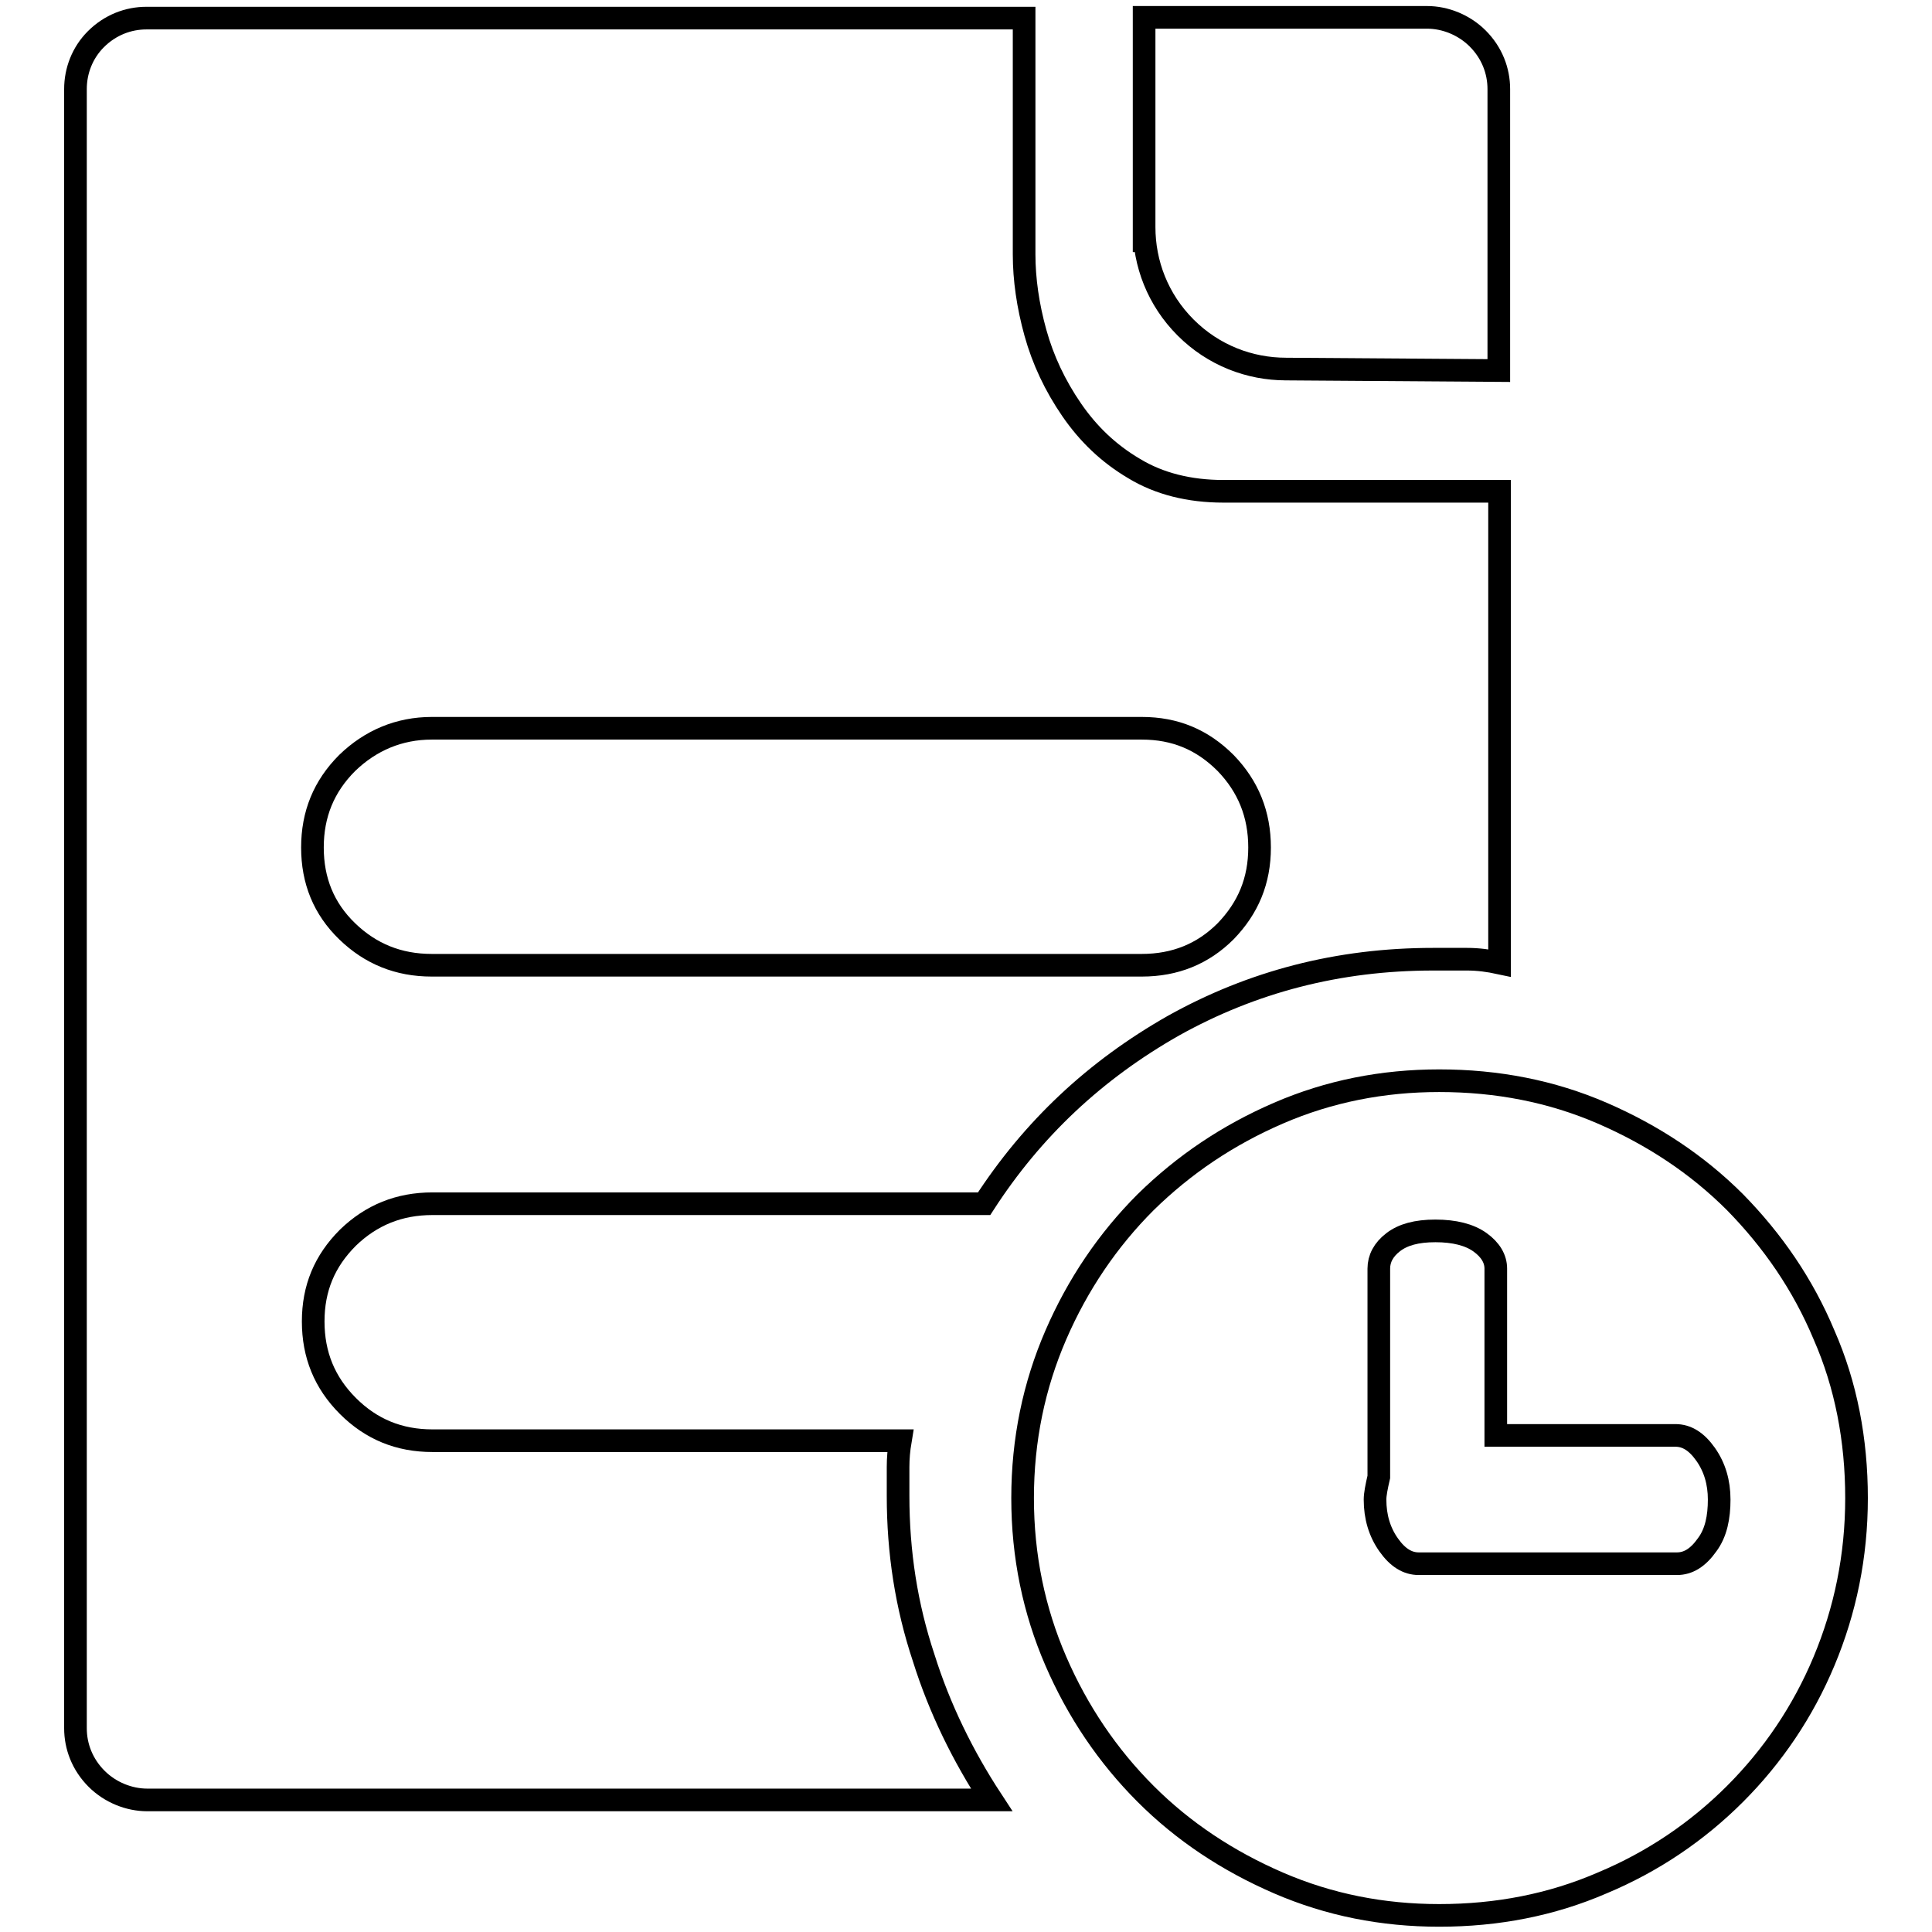
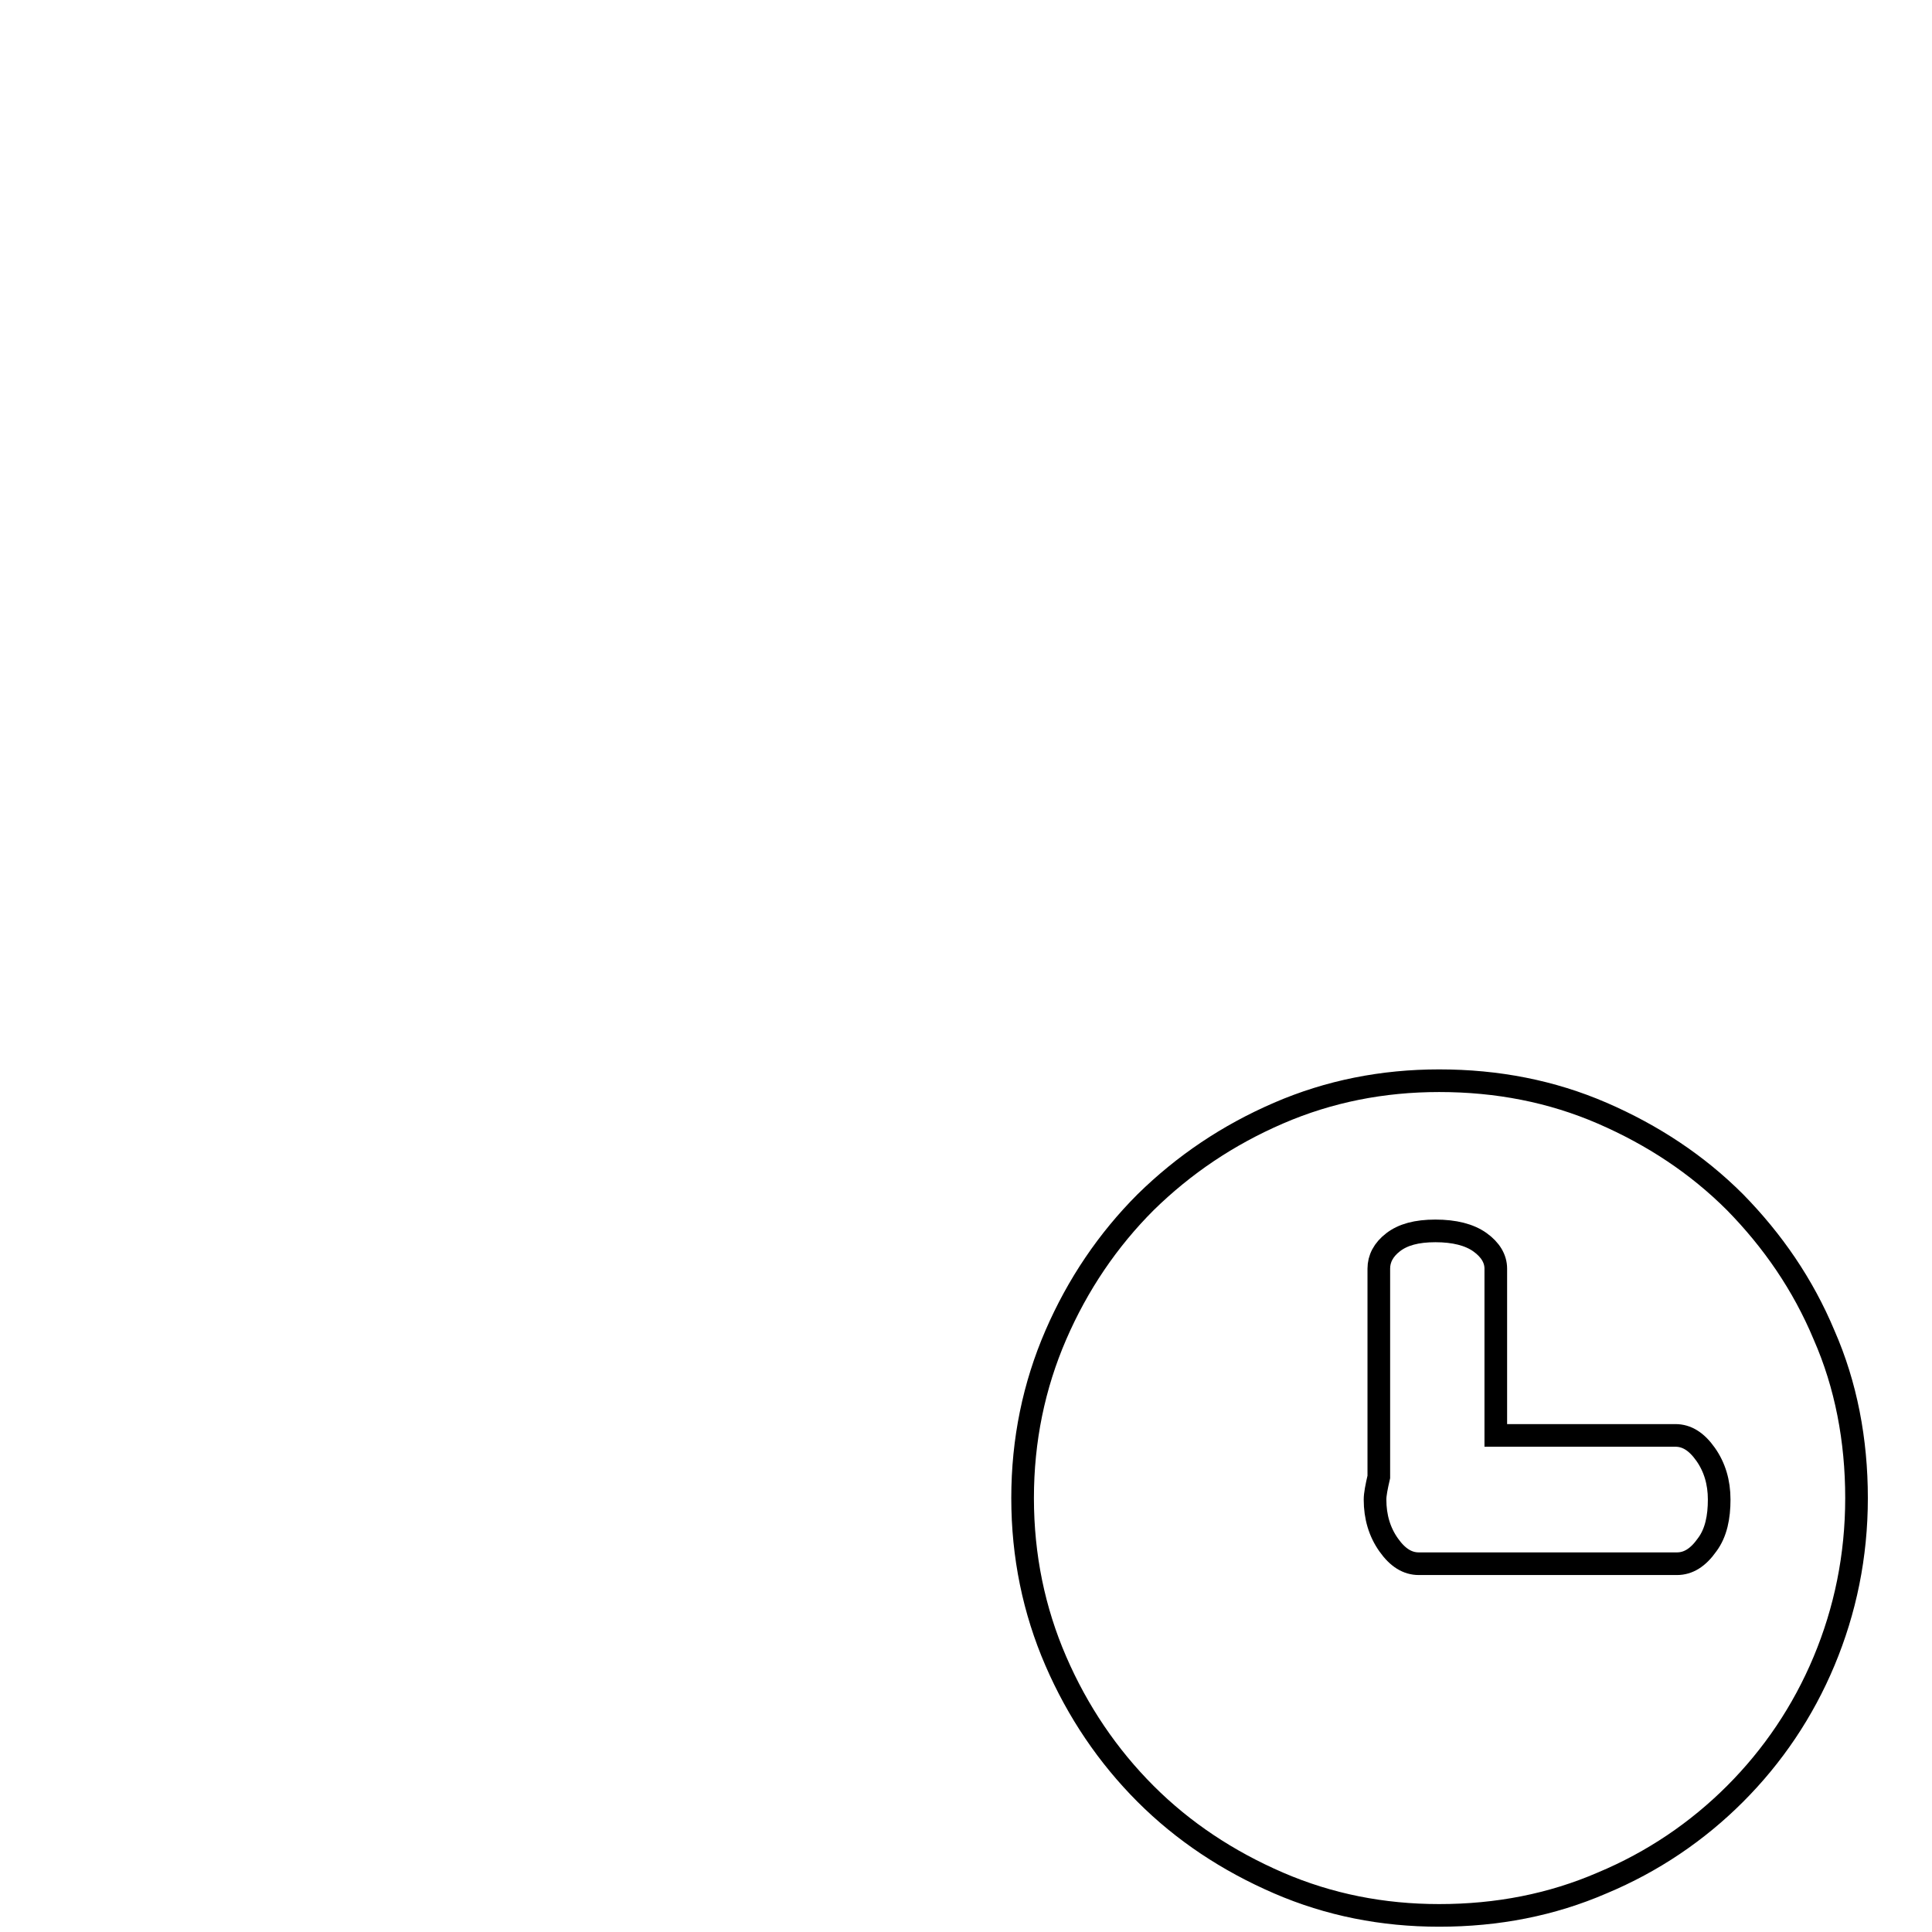
<svg xmlns="http://www.w3.org/2000/svg" version="1.1" x="0px" y="0px" viewBox="0 0 256 256" enable-background="new 0 0 256 256" xml:space="preserve">
  <g>
    <g>
      <path stroke-width="3" fill-opacity="0" stroke="#000000" d="M241.7,176.9c-2.8-6.7-6.8-12.5-11.8-17.6c-5-5-10.9-8.9-17.6-11.8s-13.9-4.3-21.6-4.3c-7.5,0-14.6,1.4-21.3,4.3s-12.5,6.8-17.6,11.8c-5,5-9,10.9-11.9,17.6c-2.9,6.7-4.4,13.9-4.4,21.6c0,7.7,1.5,14.9,4.4,21.6s6.9,12.6,11.9,17.6c5,5,10.9,8.9,17.6,11.8s13.8,4.3,21.3,4.3c7.7,0,14.9-1.4,21.6-4.3c6.7-2.8,12.6-6.8,17.6-11.8c5-5,9-10.9,11.8-17.6c2.8-6.7,4.3-13.9,4.3-21.6C246,190.8,244.6,183.5,241.7,176.9z M226.2,204.7c-1.2,1.7-2.5,2.5-4,2.5H188c-1.5,0-2.8-0.8-4-2.5s-1.8-3.7-1.8-6c0-0.7,0.2-1.7,0.5-3v-27.6c0-1.3,0.6-2.5,1.9-3.5c1.3-1,3.1-1.5,5.6-1.5c2.5,0,4.5,0.5,5.9,1.5c1.4,1,2.1,2.2,2.1,3.5v22.1h23.8c1.5,0,2.8,0.8,4,2.5s1.8,3.7,1.8,6S227.4,203.1,226.2,204.7z" />
-       <path stroke-width="3" fill-opacity="0" stroke="#000000" d="M119,198.2v-3.8c0-1.2,0.1-2.3,0.3-3.5h-62c-4.4,0-8.1-1.5-11.2-4.6s-4.6-6.8-4.6-11.2c0-4.4,1.5-8,4.6-11.1c3.1-3,6.8-4.5,11.2-4.5h73.1c6.4-9.9,14.7-17.7,25.1-23.6c10.4-5.8,21.8-8.8,34.4-8.8h4.5c1.5,0,2.9,0.2,4.3,0.5V65.1h-36.6c-4.5,0-8.5-1-11.8-3c-3.4-2-6.1-4.6-8.3-7.8s-3.8-6.6-4.8-10.2c-1-3.6-1.5-7.1-1.5-10.4V2.4h-85H39.4h-20c-2.4,0-4.8,0.9-6.7,2.8C10.9,7,10,9.4,10,11.8v23v10.5V206v23c0,2.4,0.9,4.8,2.8,6.7c1.8,1.8,4.3,2.8,6.7,2.8h23h10.3h78.6c-3.8-5.8-6.9-12.1-9-18.8C120.1,212.8,119,205.7,119,198.2z M57.2,96.5h94.1c4.4,0,8,1.5,11.1,4.6c3,3.1,4.5,6.8,4.5,11.2c0,4.4-1.5,8-4.5,11.1c-3,3-6.7,4.5-11.1,4.5H57.2c-4.4,0-8.1-1.5-11.2-4.5c-3.1-3-4.6-6.7-4.6-11.1c0-4.4,1.5-8.1,4.6-11.2C49.1,98.1,52.9,96.5,57.2,96.5z" />
-       <path stroke-width="3" fill-opacity="0" stroke="#000000" d="M198.6,49.1v-3.8V11.8c0-2.4-0.9-4.8-2.8-6.7c-1.8-1.8-4.3-2.8-6.7-2.8h-37h-0.5v31.1v-3.3c0,4.8,1.8,9.6,5.5,13.3c3.7,3.7,8.5,5.5,13.3,5.5h-0.2L198.6,49.1L198.6,49.1z" />
    </g>
  </g>
</svg>